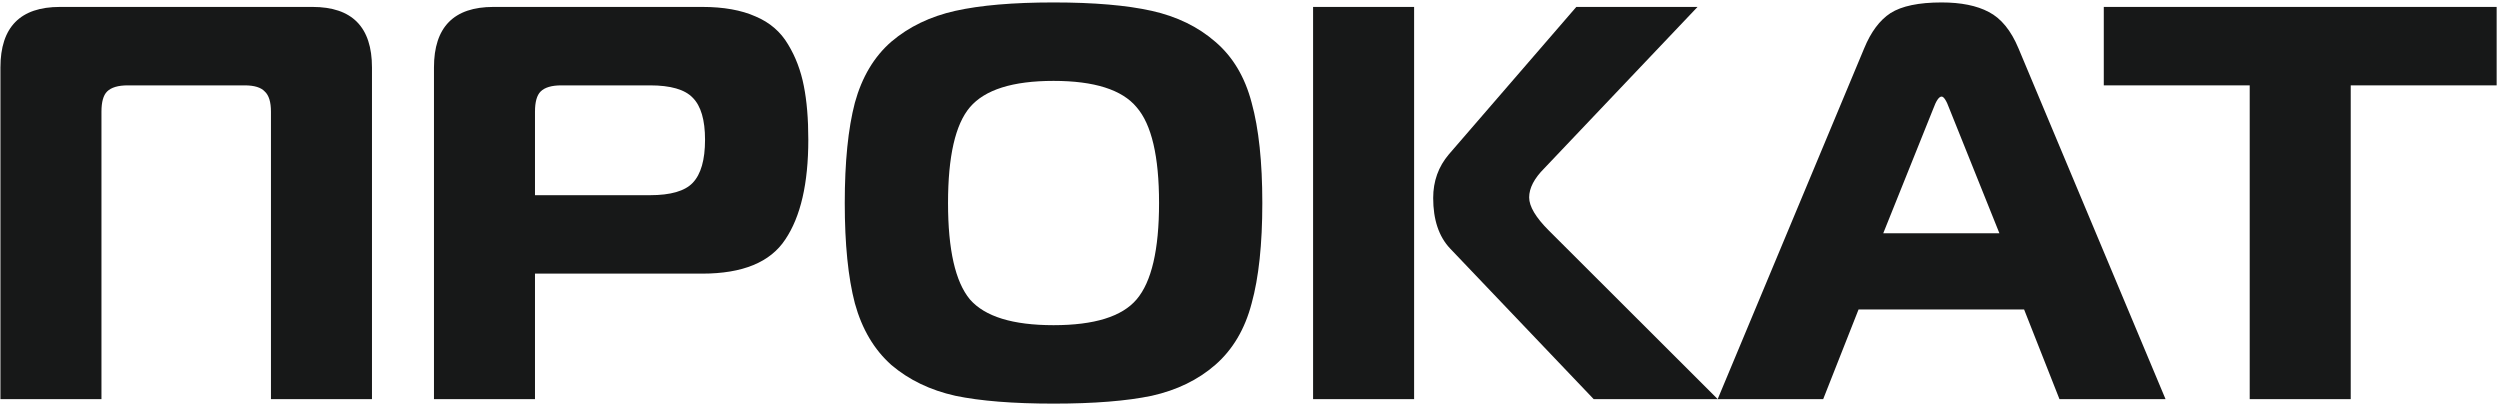
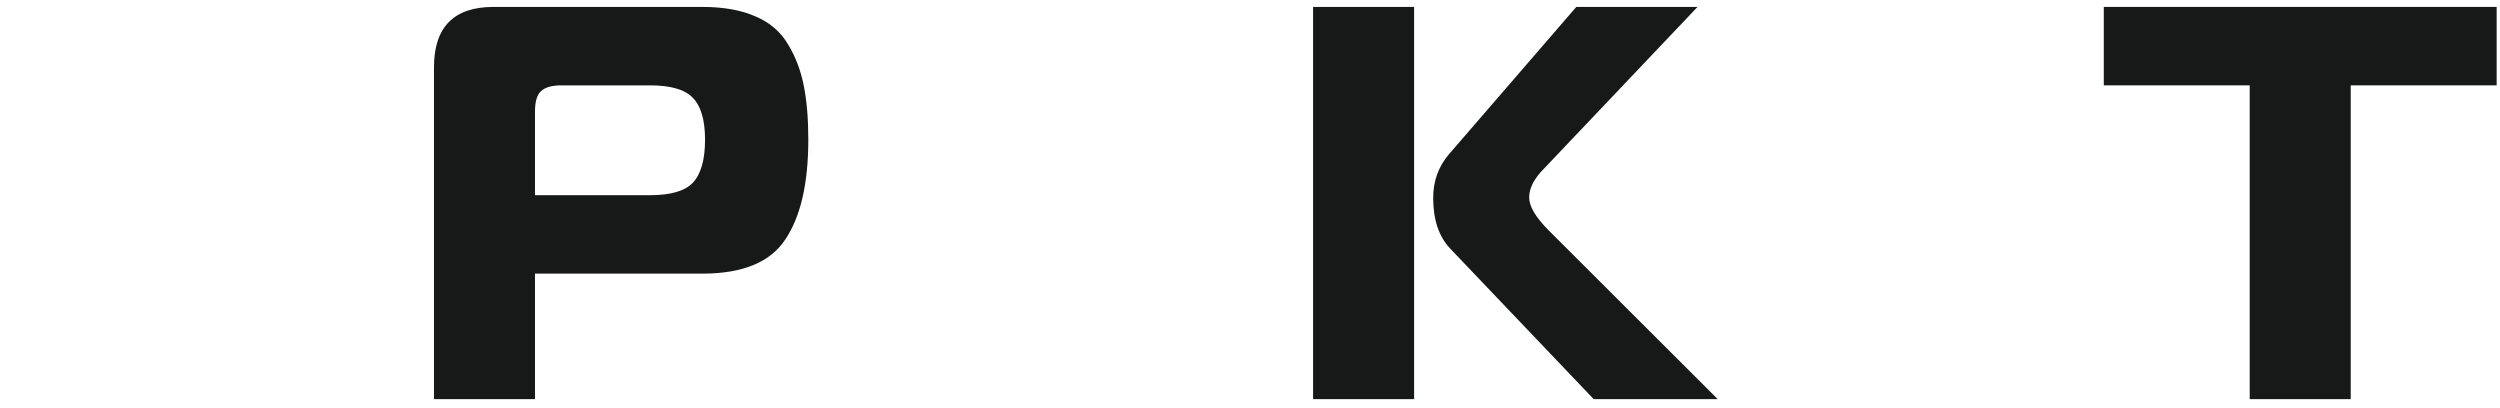
<svg xmlns="http://www.w3.org/2000/svg" width="502" height="82" viewBox="0 0 502 82" fill="none">
-   <path d="M20.373 80.147H0.088V13.542C0.088 5.441 4.07 1.391 12.034 1.391H62.746C70.71 1.391 74.692 5.441 74.692 13.542V80.147H54.407V22.43C54.407 20.48 53.994 19.13 53.167 18.38C52.416 17.555 51.064 17.142 49.11 17.142H25.67C23.716 17.142 22.326 17.555 21.5 18.38C20.749 19.13 20.373 20.48 20.373 22.43V80.147Z" fill="#171818" />
  <path d="M107.426 80.147H87.141V13.542C87.141 5.441 91.123 1.391 99.086 1.391H141.009C145.291 1.391 148.86 2.028 151.715 3.303C154.57 4.504 156.749 6.379 158.251 8.929C159.754 11.404 160.806 14.179 161.407 17.255C162.008 20.255 162.308 23.855 162.308 28.055C162.308 36.831 160.768 43.507 157.688 48.082C154.683 52.657 149.123 54.945 141.009 54.945H107.426V80.147ZM107.426 39.194H130.528C134.661 39.194 137.515 38.369 139.093 36.718C140.746 34.993 141.572 32.106 141.572 28.055C141.572 24.08 140.746 21.267 139.093 19.617C137.515 17.967 134.661 17.142 130.528 17.142H112.722C110.769 17.142 109.379 17.555 108.553 18.38C107.801 19.13 107.426 20.48 107.426 22.43V39.194Z" fill="#171818" />
-   <path d="M191.829 2.178C196.863 1.053 203.437 0.491 211.551 0.491C219.665 0.491 226.239 1.053 231.273 2.178C236.306 3.303 240.551 5.366 244.007 8.366C247.538 11.367 249.98 15.454 251.332 20.63C252.76 25.805 253.474 32.518 253.474 40.769C253.474 49.02 252.76 55.733 251.332 60.908C249.98 66.083 247.538 70.209 244.007 73.284C240.551 76.284 236.306 78.347 231.273 79.472C226.239 80.522 219.665 81.047 211.551 81.047C203.437 81.047 196.863 80.522 191.829 79.472C186.796 78.347 182.513 76.284 178.982 73.284C175.526 70.209 173.084 66.083 171.657 60.908C170.305 55.733 169.628 49.02 169.628 40.769C169.628 32.518 170.305 25.805 171.657 20.63C173.084 15.454 175.526 11.367 178.982 8.366C182.513 5.366 186.796 3.303 191.829 2.178ZM194.759 21.53C191.829 24.98 190.364 31.393 190.364 40.769C190.364 50.145 191.829 56.595 194.759 60.12C197.765 63.571 203.362 65.296 211.551 65.296C219.74 65.296 225.3 63.571 228.23 60.12C231.235 56.595 232.738 50.145 232.738 40.769C232.738 31.393 231.235 24.98 228.23 21.53C225.3 18.005 219.74 16.242 211.551 16.242C203.362 16.242 197.765 18.005 194.759 21.53Z" fill="#171818" />
  <path d="M344.921 80.147H320.015L291.165 49.882C288.911 47.482 287.784 44.107 287.784 39.756C287.784 36.381 288.836 33.456 290.94 30.981L316.521 1.391H340.864L310.098 33.793C308.069 35.819 307.055 37.769 307.055 39.644C307.055 41.444 308.37 43.657 310.999 46.282L344.921 80.147ZM263.667 80.147V1.391H283.953V80.147H263.667Z" fill="#171818" />
-   <path d="M344.909 80.147L374.323 9.716C375.675 6.416 377.441 4.053 379.619 2.628C381.873 1.203 385.292 0.491 389.875 0.491C393.781 0.491 396.937 1.128 399.341 2.403C401.82 3.678 403.811 6.116 405.314 9.716L434.84 80.147H413.541L406.441 62.145H373.196L366.096 80.147H344.909ZM388.184 21.867L378.154 46.844H401.482L391.452 21.867C390.851 20.217 390.325 19.392 389.875 19.392C389.349 19.392 388.785 20.217 388.184 21.867Z" fill="#171818" />
  <path d="M472.026 80.147H451.741V17.142H422.44V1.391H501.327V17.142H472.026V80.147Z" fill="#171818" />
</svg>